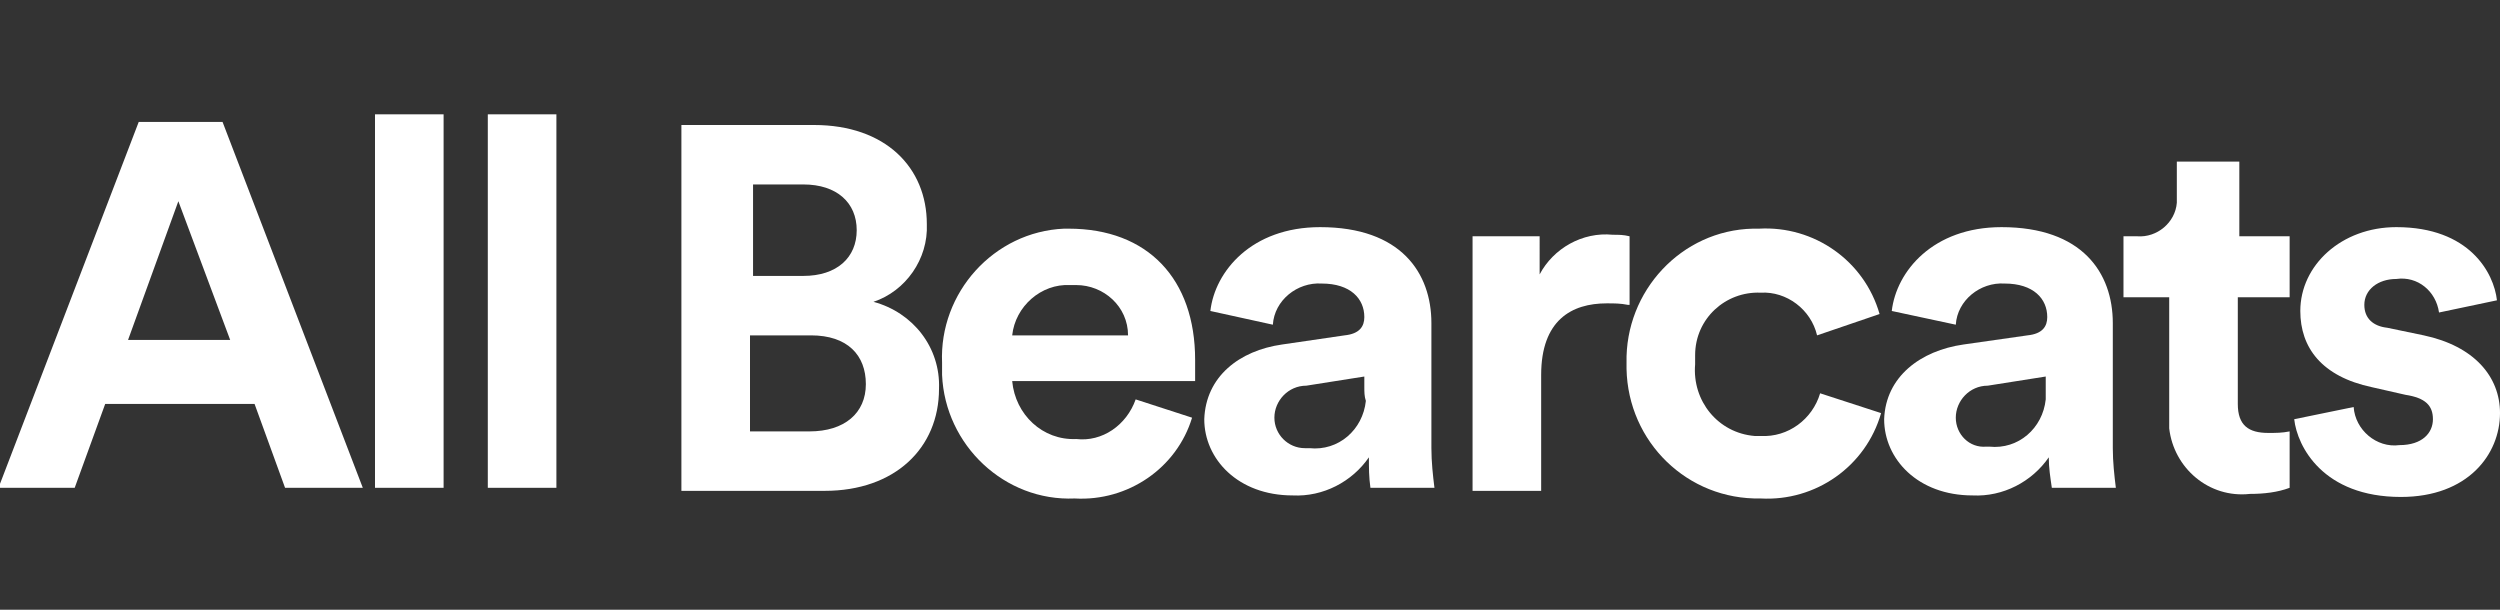
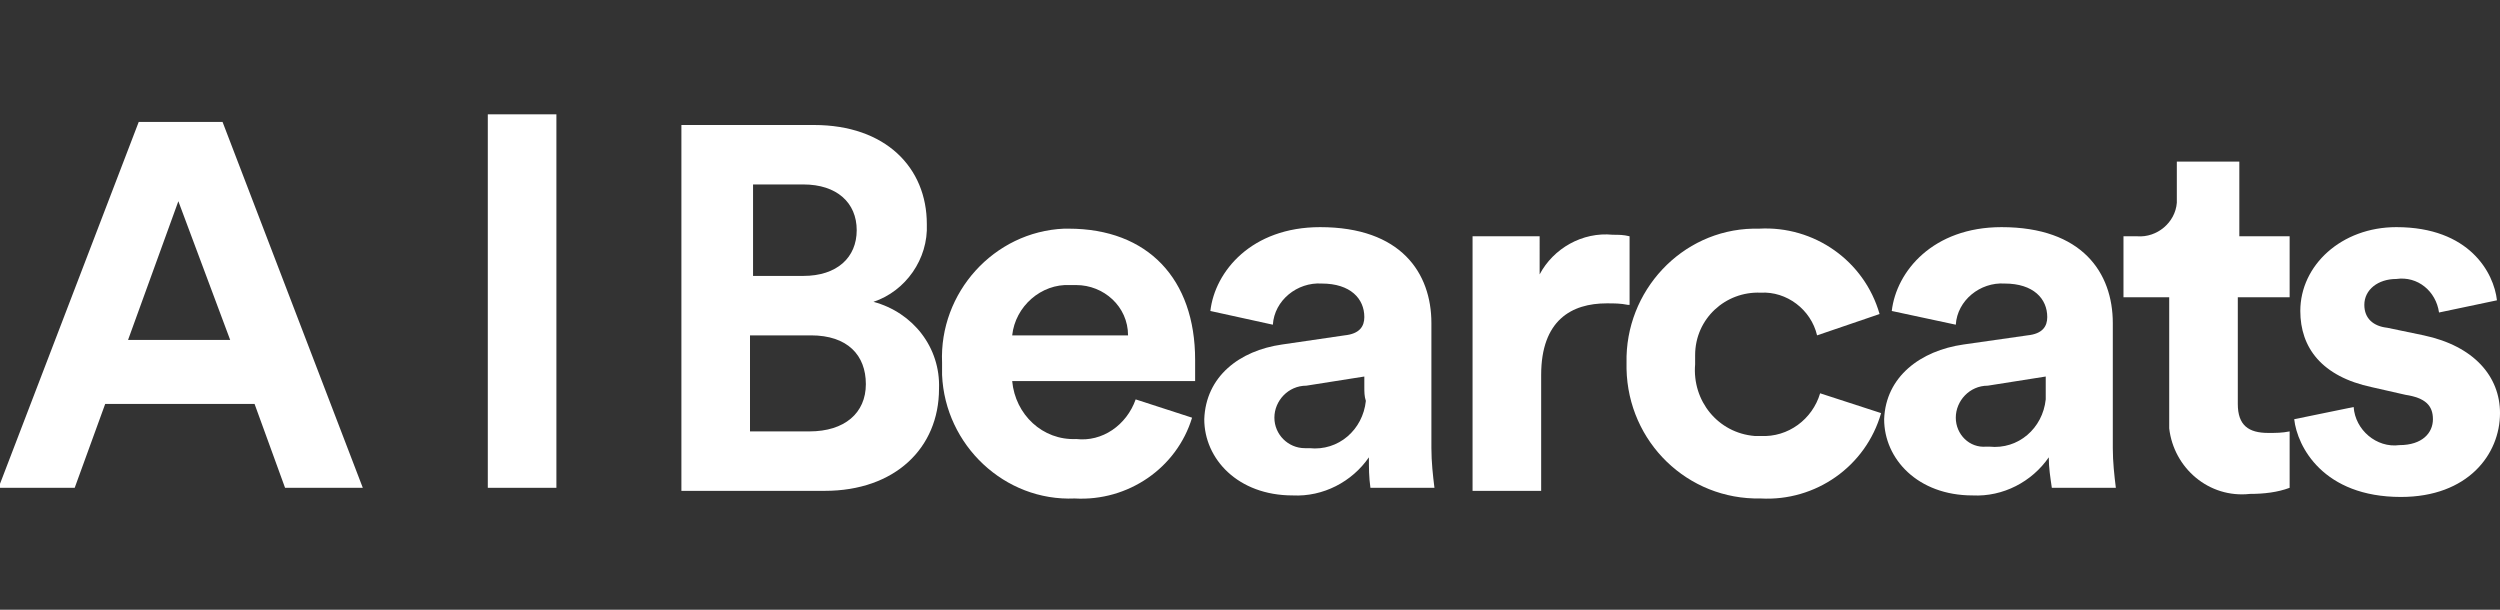
<svg xmlns="http://www.w3.org/2000/svg" version="1.1" id="Layer_1" x="0px" y="0px" viewBox="0 0 164 40" style="enable-background:new 0 0 164 40;" xml:space="preserve">
  <rect x="0" y="0" width="164" height="40" fill="#333333" stroke="none" />
  <style type="text/css">
	.st0{fill:#FFFFFF;}
</style>
  <g id="GUIDES">
    <path class="st0" d="M53.4,8.2c4.7,0,7.4,2.8,7.4,6.5c0.1,2.3-1.4,4.4-3.5,5.1c2.6,0.7,4.4,3,4.3,5.7c0,3.9-2.9,6.7-7.5,6.7h-9.4   v-24H53.4z M52.7,18.1c2.2,0,3.5-1.2,3.5-3s-1.3-3-3.5-3h-3.3v6H52.7z M53.1,28.3c2.3,0,3.7-1.2,3.7-3.1S55.6,22,53.2,22h-4v6.3   L53.1,28.3z" />
    <path class="st0" d="M78.2,27.4c-1,3.3-4.2,5.5-7.7,5.3c-4.6,0.2-8.5-3.5-8.7-8.1c0-0.3,0-0.5,0-0.8c-0.2-4.6,3.4-8.6,8-8.8   c0.1,0,0.2,0,0.3,0c5.2,0,8.3,3.3,8.3,8.6c0,0.6,0,1.3,0,1.4H66.4c0.2,2.2,2,3.9,4.2,3.8c1.7,0.2,3.3-0.9,3.9-2.6L78.2,27.4z    M74,22c0-1.9-1.6-3.3-3.4-3.3c-0.1,0-0.3,0-0.4,0c-1.9-0.1-3.6,1.4-3.8,3.3L74,22z" />
    <path class="st0" d="M84.1,22.6l4.1-0.6c1-0.1,1.3-0.6,1.3-1.2c0-1.2-0.9-2.2-2.8-2.2c-1.6-0.1-3.1,1.1-3.2,2.7l-4.1-0.9   c0.3-2.6,2.7-5.5,7.2-5.5c5.3,0,7.3,3,7.3,6.3v8.2c0,0.9,0.1,1.8,0.2,2.6h-4.2c-0.1-0.7-0.1-1.3-0.1-2c-1.1,1.6-3,2.6-5,2.5   c-3.6,0-5.8-2.4-5.8-5C79.1,24.7,81.3,23,84.1,22.6z M89.5,25.4v-0.7l-3.8,0.6c-1.2,0-2.1,1-2.1,2.1c0,1.1,0.9,2,2,2   c0.1,0,0.2,0,0.3,0c1.9,0.2,3.5-1.2,3.7-3.1C89.5,26,89.5,25.7,89.5,25.4L89.5,25.4z" />
    <path class="st0" d="M106.8,20c-0.5-0.1-0.9-0.1-1.4-0.1c-2.3,0-4.3,1.1-4.3,4.7v7.6h-4.5V15.5h4.4V18c0.9-1.7,2.8-2.8,4.8-2.6   c0.4,0,0.7,0,1.1,0.1V20z" />
    <path class="st0" d="M111.2,23.9c-0.2,2.4,1.5,4.5,3.9,4.7c0.1,0,0.3,0,0.4,0c1.8,0.1,3.4-1.1,3.9-2.8l4,1.3   c-1,3.5-4.3,5.8-7.9,5.6c-4.8,0.1-8.7-3.7-8.8-8.5c0-0.1,0-0.2,0-0.4c-0.1-4.7,3.6-8.7,8.3-8.8c0.1,0,0.3,0,0.4,0   c3.6-0.2,6.9,2.1,7.9,5.6l-4.1,1.4c-0.4-1.7-2-2.9-3.7-2.8c-2.3-0.1-4.3,1.7-4.3,4.1C111.2,23.5,111.2,23.7,111.2,23.9z" />
    <path class="st0" d="M128.8,22.6L133,22c1-0.1,1.3-0.6,1.3-1.2c0-1.2-0.9-2.2-2.8-2.2c-1.6-0.1-3.1,1.1-3.2,2.7l-4.2-0.9   c0.3-2.6,2.7-5.5,7.2-5.5c5.3,0,7.3,3,7.3,6.3v8.2c0,0.9,0.1,1.8,0.2,2.6h-4.2c-0.1-0.7-0.2-1.3-0.2-2c-1.1,1.6-3,2.6-5,2.5   c-3.6,0-5.8-2.4-5.8-5C123.7,24.7,126,23,128.8,22.6z M134.2,25.4v-0.7l-3.8,0.6c-1.2,0-2.1,1-2.1,2.1c0,1.1,0.9,2,2,1.9   c0.1,0,0.1,0,0.2,0c1.9,0.2,3.5-1.2,3.7-3.1C134.2,26,134.2,25.7,134.2,25.4L134.2,25.4z" />
    <path class="st0" d="M146.8,15.5h3.4v4h-3.4v7c0,1.4,0.7,1.9,2,1.9c0.5,0,0.9,0,1.4-0.1v3.7c-0.8,0.3-1.7,0.4-2.6,0.4   c-2.7,0.3-5-1.7-5.3-4.3c0-0.3,0-0.5,0-0.8v-7.8h-3v-4h0.9c1.3,0.1,2.5-0.9,2.6-2.2c0-0.1,0-0.3,0-0.4v-2.3h4.1V15.5z" />
    <path class="st0" d="M154.4,26.7c0.1,1.5,1.5,2.7,3,2.5c0,0,0,0,0,0c1.5,0,2.2-0.8,2.2-1.7c0-0.9-0.5-1.4-1.8-1.6l-2.2-0.5   c-3.3-0.7-4.7-2.6-4.7-5c0-3,2.7-5.5,6.3-5.5c4.8,0,6.4,3,6.6,4.8l-3.8,0.8c-0.2-1.4-1.4-2.4-2.8-2.2c-1.2,0-2.1,0.7-2.1,1.7   c0,0.9,0.6,1.4,1.5,1.5l2.4,0.5c3.3,0.7,5,2.7,5,5.1c0,2.7-2.1,5.5-6.5,5.5c-5.1,0-6.8-3.3-7-5.1L154.4,26.7z" />
    <path class="st0" d="M16.7,26.5H6.9l-2,5.5h-5L9.1,8h5.5l9.2,24h-5.1L16.7,26.5z M8.4,22.3h6.7l-3.4-9.1L8.4,22.3z" />
-     <path class="st0" d="M24.6,32V7.5h4.5V32H24.6z" />
    <path class="st0" d="M32,32V7.5h4.5V32H32z" />
  </g>
</svg>